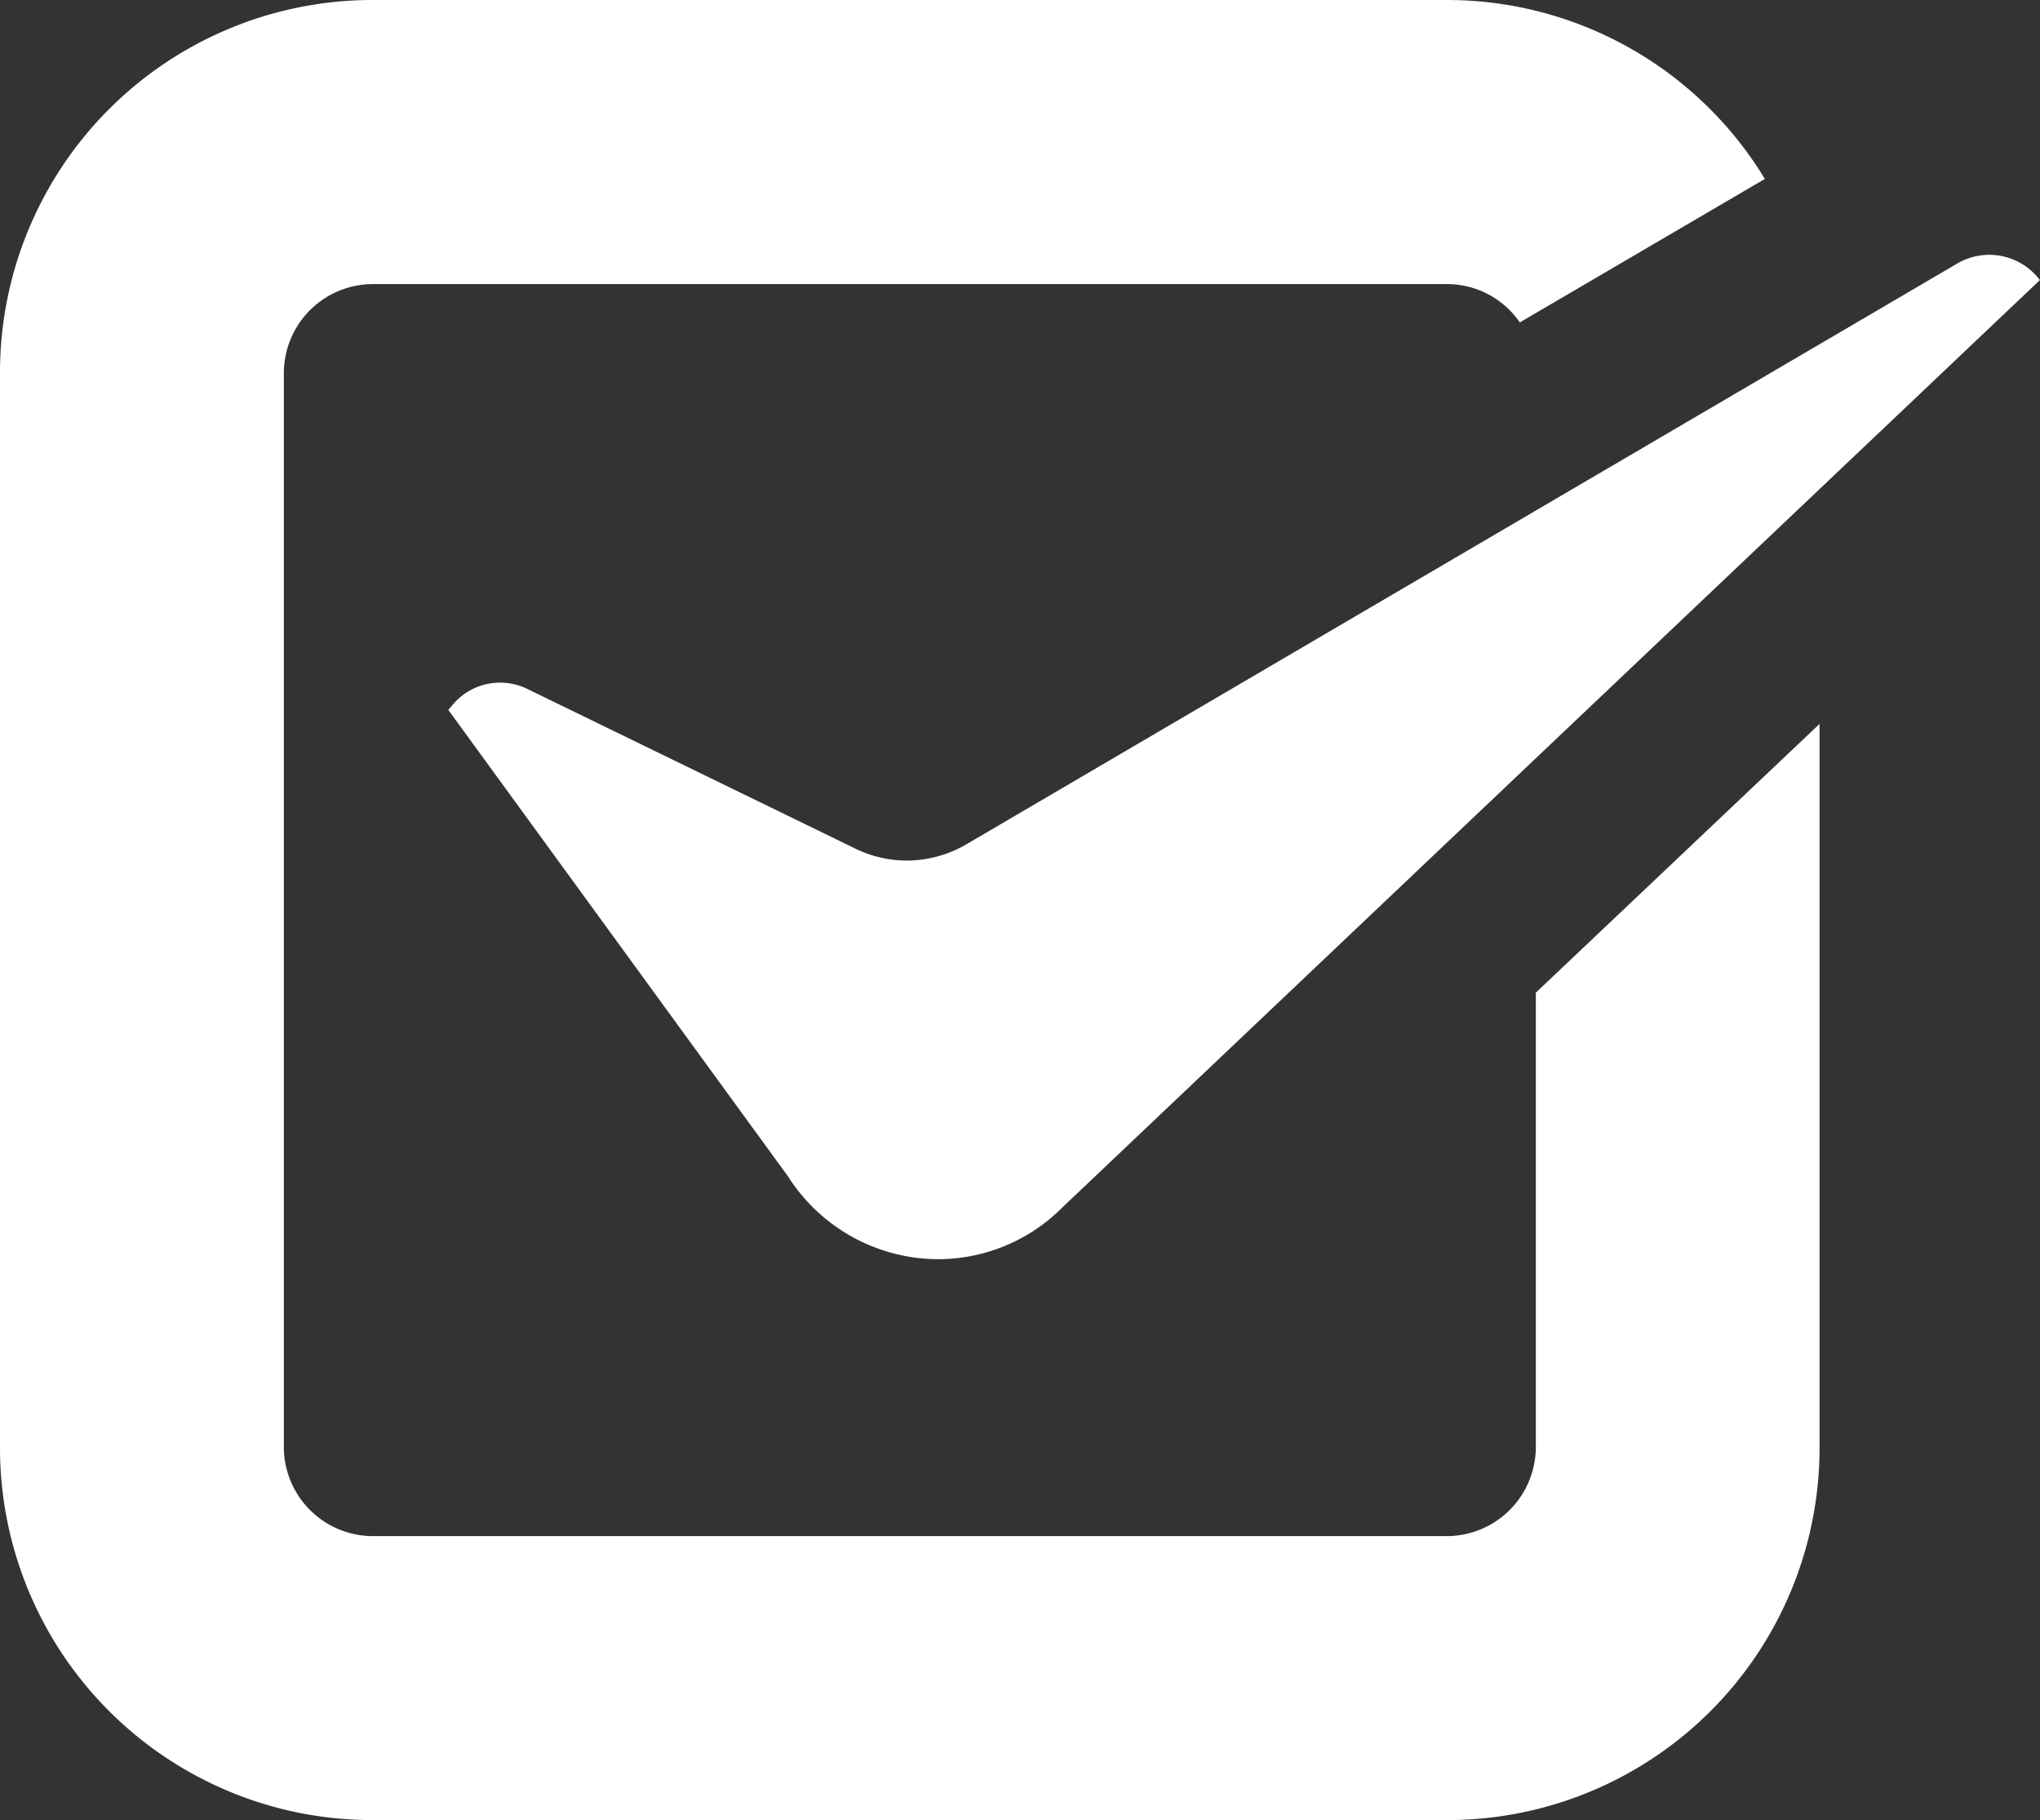
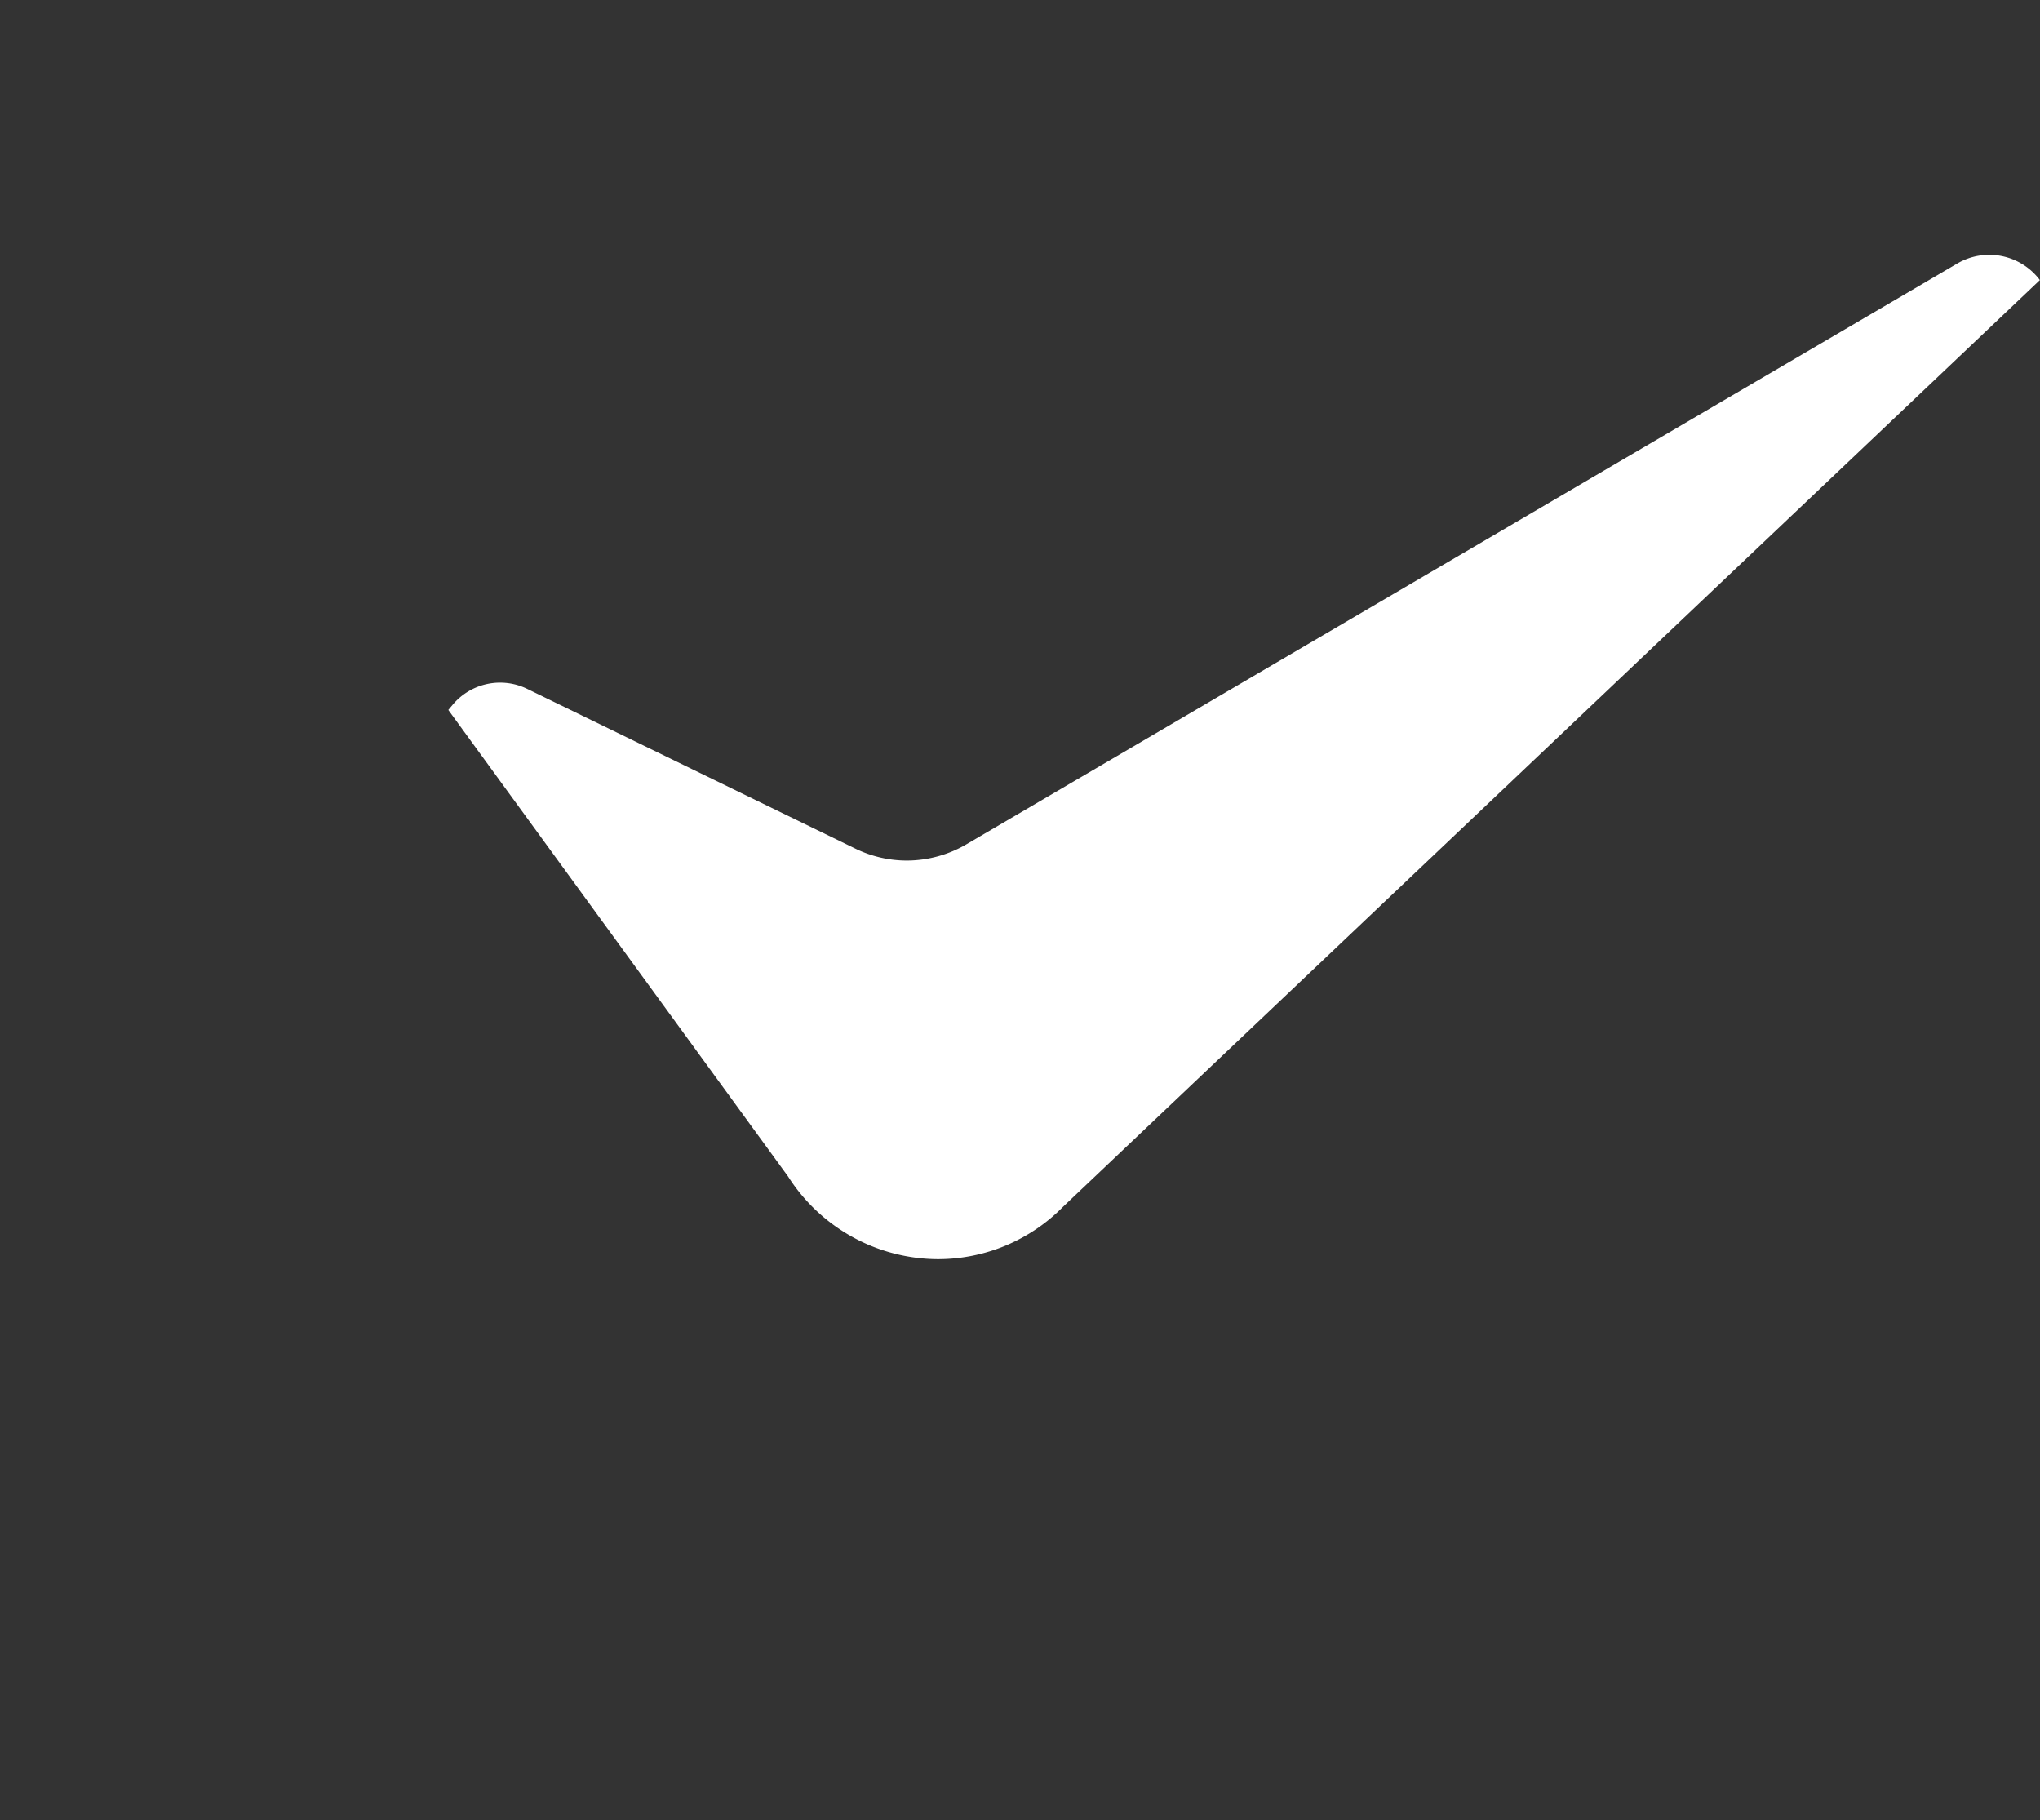
<svg xmlns="http://www.w3.org/2000/svg" width="31.565" height="28.156" viewBox="0 0 31.565 28.156">
  <rect x="0" y="0" width="31.565" height="28.156" fill="#333333" stroke="none" />
  <g id="チェックリストで使えるチェックのアイコン素材_11_1_" data-name="チェックリストで使えるチェックのアイコン素材 11 (1)" transform="translate(-0.002)">
    <path id="パス_743" data-name="パス 743" d="M119.622,100.933h0a1.818,1.818,0,0,1-.807-.189l-5.069-2.467a.957.957,0,0,0-1.153.246l-.067.08,5.258,7.219A2.761,2.761,0,0,0,120.1,107.1a2.719,2.719,0,0,0,1.937-.81l15.115-14.337a.979.979,0,0,0-1.277-.257l-15.325,8.981A1.833,1.833,0,0,1,119.622,100.933Z" transform="translate(-105.587 -87.62)" fill="#fff" />
-     <path id="パス_744" data-name="パス 744" d="M28.156,38.846V38.84L23.764,43v7.041A1.38,1.38,0,0,1,22.4,51.407H5.754a1.38,1.38,0,0,1-1.362-1.362V33.4a1.38,1.38,0,0,1,1.362-1.362H22.4a1.366,1.366,0,0,1,1.116.593l3.744-2.192.048-.028h0l0,0A5.754,5.754,0,0,0,22.4,27.643H5.754A5.763,5.763,0,0,0,0,33.4V50.045A5.76,5.76,0,0,0,5.754,55.8H22.4a5.757,5.757,0,0,0,5.754-5.754V43.372l0-4.53Z" transform="translate(0.002 -27.643)" fill="#fff" />
  </g>
</svg>